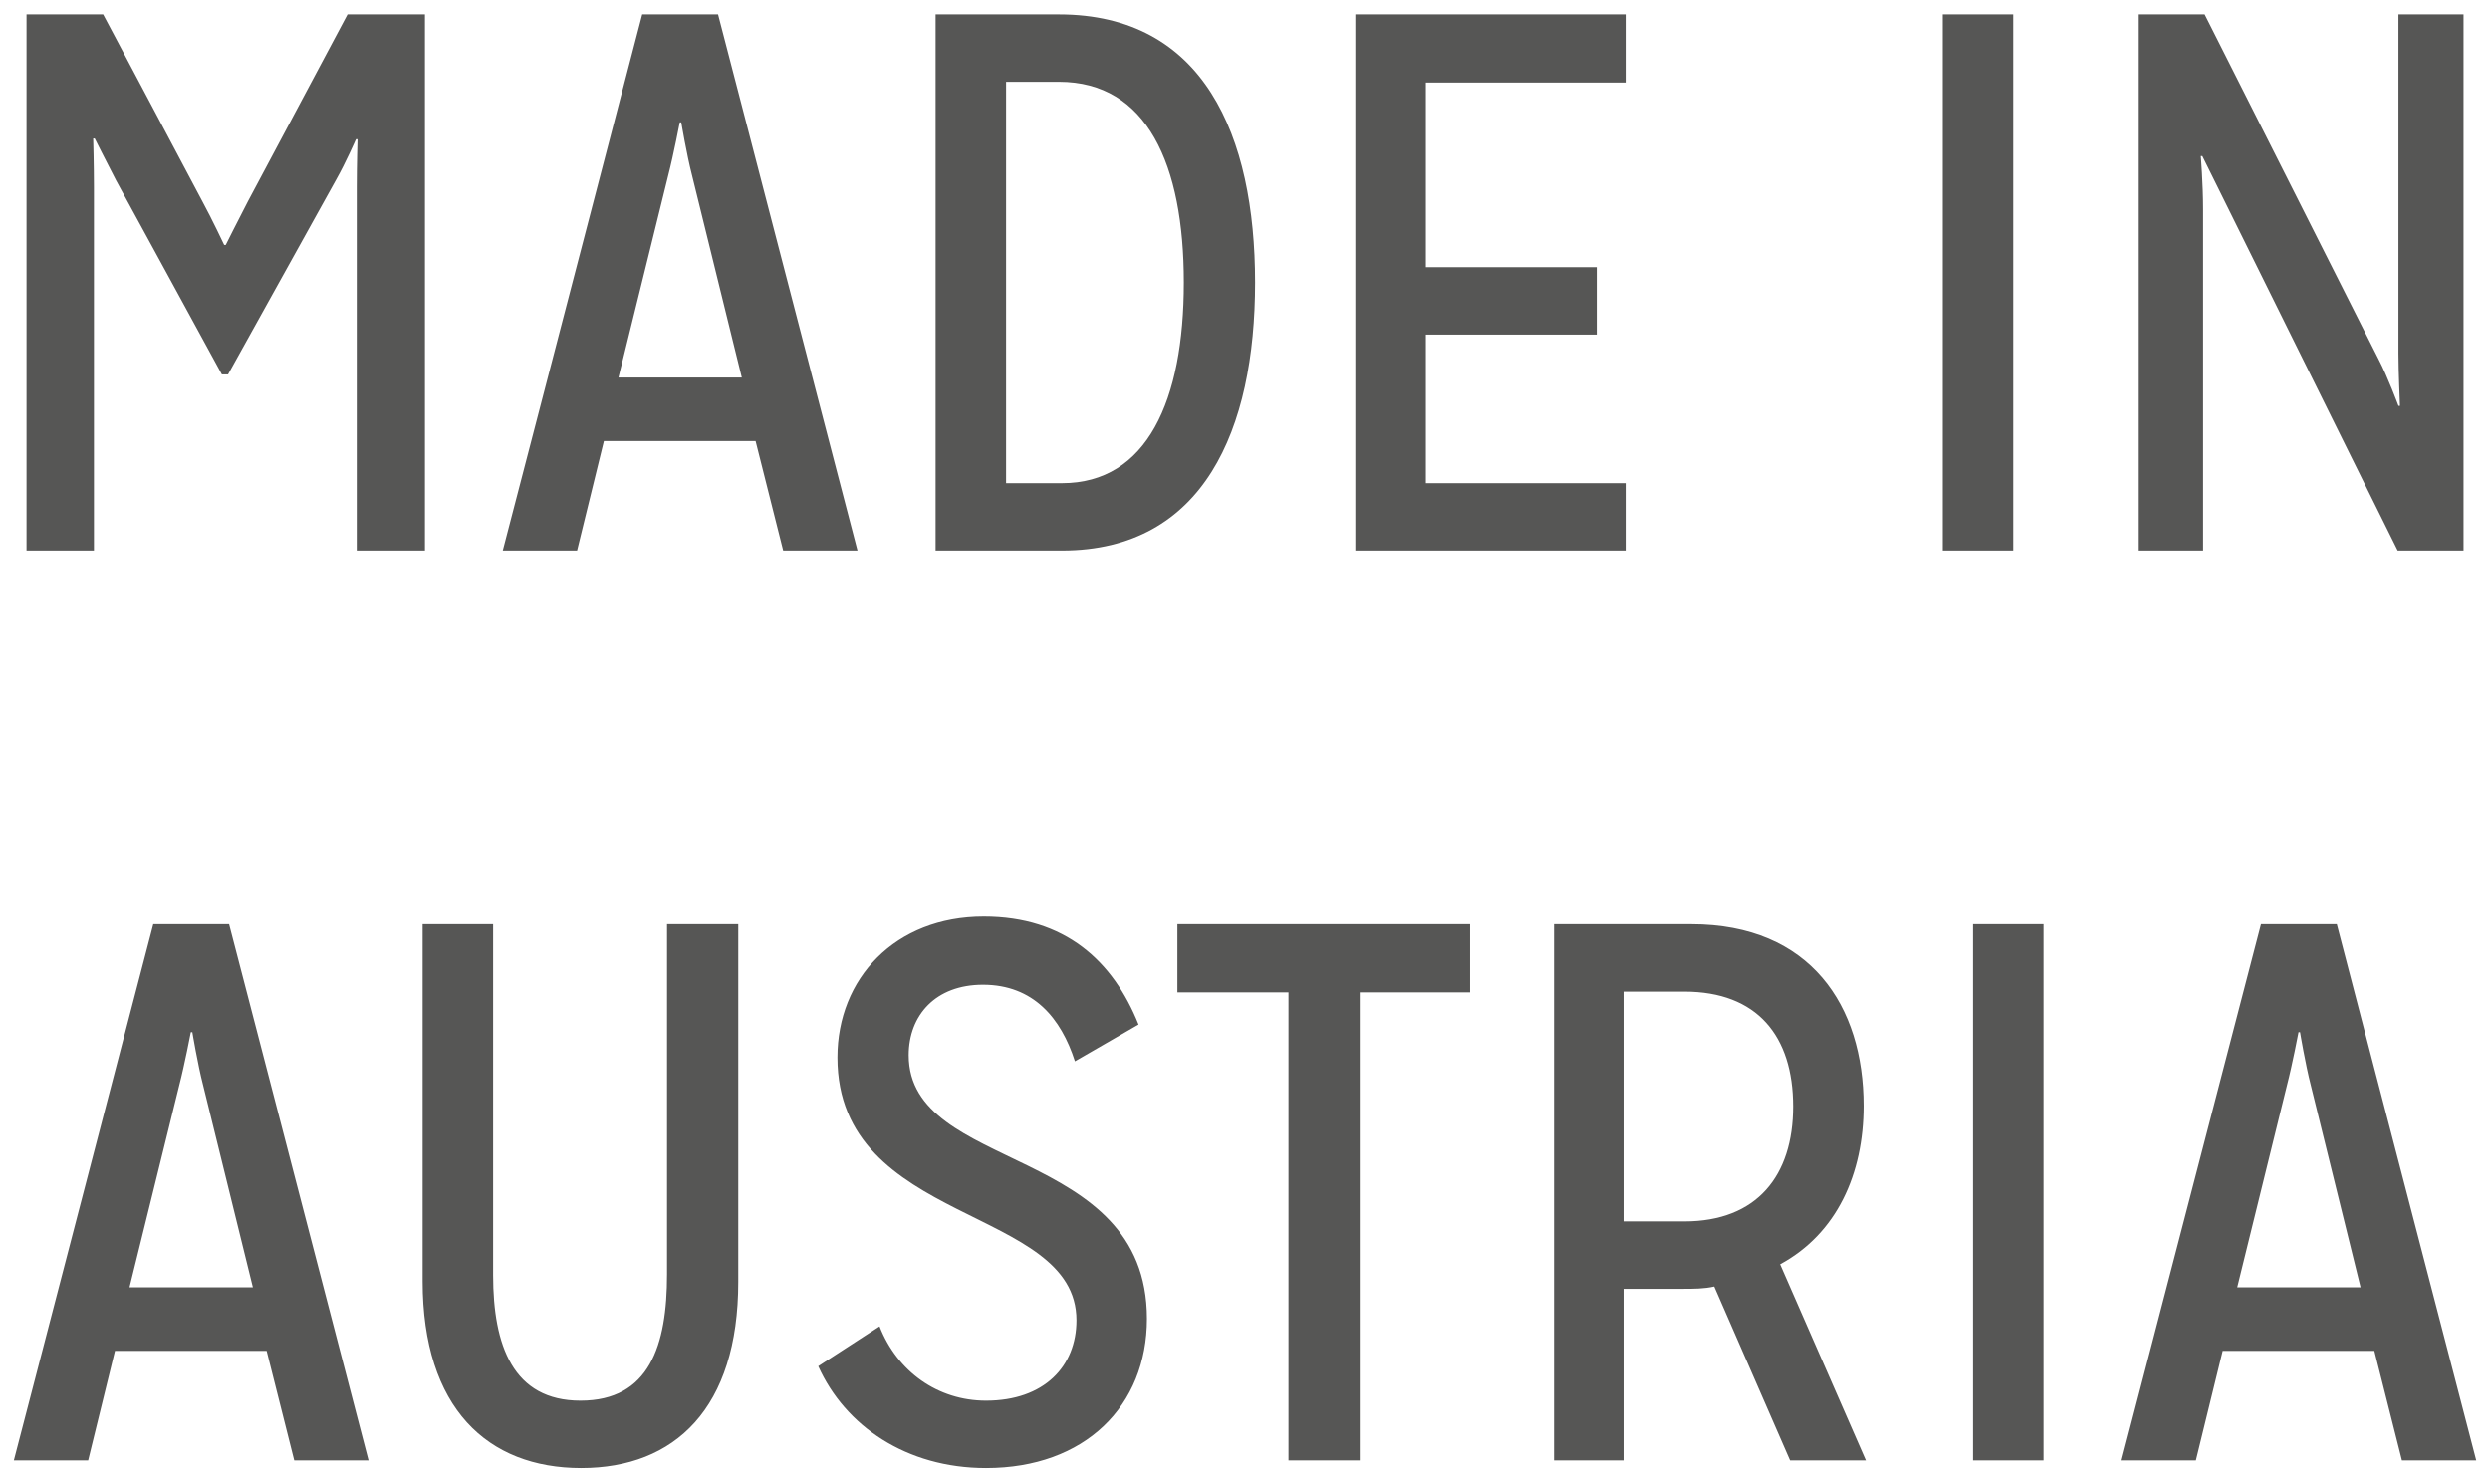
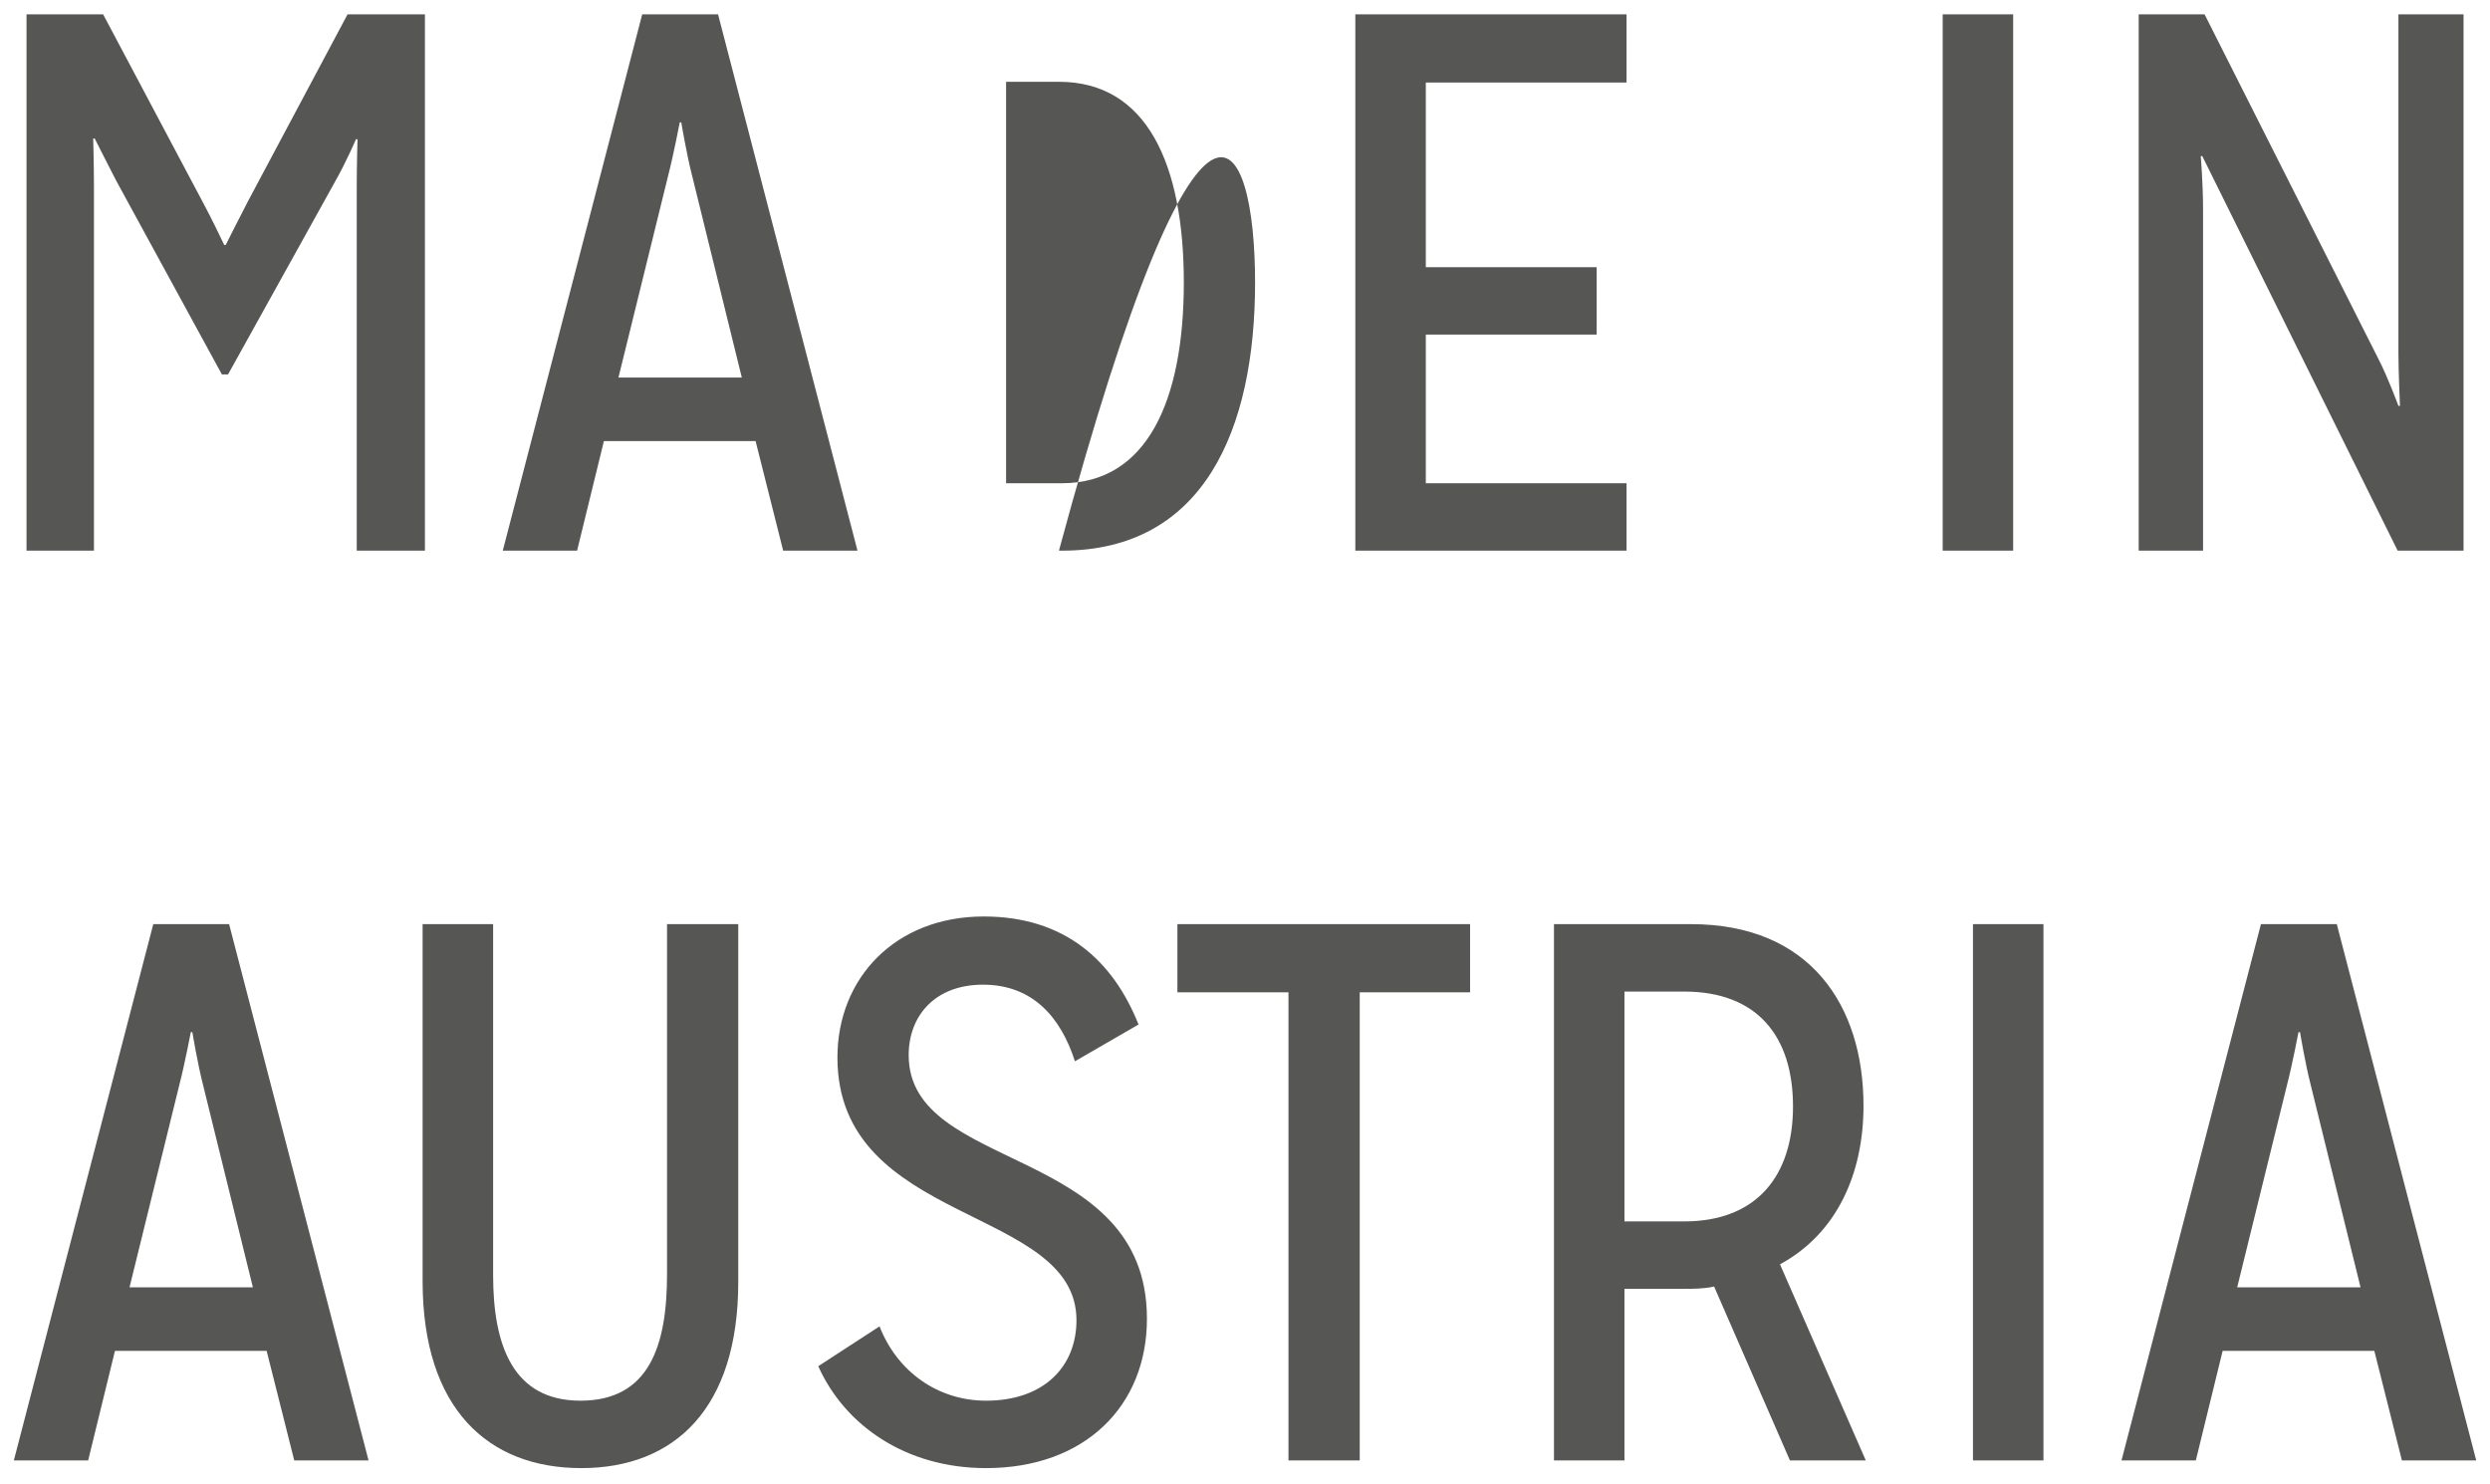
<svg xmlns="http://www.w3.org/2000/svg" width="104" height="62" viewBox="0 0 104 62" fill="none">
-   <path d="M17.748 23H14.9V7.8C14.9 6.872 14.932 5.816 14.932 5.816H14.868C14.868 5.816 14.452 6.776 14.036 7.512L9.524 15.64H9.268L4.852 7.544C4.468 6.808 3.956 5.784 3.956 5.784H3.892C3.892 5.784 3.924 6.904 3.924 7.8V23H1.108V0.6H4.308L8.468 8.44C8.852 9.144 9.364 10.232 9.364 10.232H9.428C9.428 10.232 9.972 9.144 10.356 8.408L14.516 0.6H17.748V23ZM35.815 23H32.711L31.559 18.424H25.223L24.103 23H20.999L26.823 0.6H29.991L35.815 23ZM30.983 15.768L28.903 7.32C28.679 6.456 28.455 5.112 28.455 5.112H28.391C28.391 5.112 28.135 6.456 27.911 7.32L25.831 15.768H30.983ZM44.357 23H39.077V0.6H44.229C50.277 0.6 52.421 5.656 52.421 11.8C52.421 17.944 50.277 23 44.357 23ZM42.021 20.184H44.357C47.909 20.184 49.445 16.728 49.445 11.8C49.445 6.872 47.909 3.416 44.229 3.416H42.021V20.184ZM67.936 23H56.608V0.6H67.936V3.448H59.552V11.16H66.688V13.976H59.552V20.184H67.936V23ZM84.084 23H81.14V0.6H84.084V23ZM102.895 23H100.143L91.983 6.52H91.919C91.919 6.52 92.015 7.672 92.015 8.728V23H89.327V0.6H92.079L99.343 15C99.727 15.736 100.175 16.952 100.175 16.952H100.239C100.239 16.856 100.175 15.544 100.175 14.776V0.6H102.895V23ZM15.393 61H12.29L11.137 56.424H4.801L3.682 61H0.578L6.402 38.6H9.569L15.393 61ZM10.562 53.768L8.482 45.32C8.258 44.456 8.034 43.112 8.034 43.112H7.97C7.97 43.112 7.713 44.456 7.489 45.32L5.41 53.768H10.562ZM27.86 53.224V38.6H30.835V53.544C30.835 58.824 28.18 61.32 24.276 61.32C20.372 61.32 17.651 58.824 17.651 53.512V38.6H20.596V53.256C20.596 56.2 21.427 58.504 24.244 58.504C27.123 58.504 27.86 56.2 27.86 53.224ZM34.176 57.064L36.736 55.4C37.472 57.288 39.169 58.504 41.184 58.504C43.617 58.504 44.961 57.064 44.961 55.144C44.961 50.344 34.977 51.208 34.977 44.168C34.977 40.872 37.377 38.28 41.089 38.28C44.48 38.28 46.496 40.136 47.553 42.792L44.897 44.328C44.321 42.536 43.169 41.128 41.056 41.128C39.072 41.128 37.953 42.408 37.953 44.072C37.953 49 47.904 47.784 47.904 55.08C47.904 58.728 45.312 61.32 41.184 61.32C37.856 61.32 35.297 59.56 34.176 57.064ZM56.792 61H53.816V41.448H49.176V38.6H61.401V41.448H56.792V61ZM77.929 61H74.761L71.593 53.736C71.177 53.832 70.729 53.832 70.281 53.832H67.849V61H64.905V38.6H70.633C75.625 38.6 77.833 42.024 77.833 46.184C77.833 49.032 76.713 51.528 74.345 52.808L77.929 61ZM67.849 51.016H70.345C73.385 51.016 74.889 49.096 74.889 46.216C74.889 43.272 73.385 41.416 70.345 41.416H67.849V51.016ZM85.349 61H82.405V38.6H85.349V61ZM103.425 61H100.321L99.169 56.424H92.833L91.713 61H88.609L94.433 38.6H97.601L103.425 61ZM98.593 53.768L96.513 45.32C96.289 44.456 96.065 43.112 96.065 43.112H96.001C96.001 43.112 95.745 44.456 95.521 45.32L93.441 53.768H98.593Z" fill="#565655" />
+   <path d="M17.748 23H14.9V7.8C14.9 6.872 14.932 5.816 14.932 5.816H14.868C14.868 5.816 14.452 6.776 14.036 7.512L9.524 15.64H9.268L4.852 7.544C4.468 6.808 3.956 5.784 3.956 5.784H3.892C3.892 5.784 3.924 6.904 3.924 7.8V23H1.108V0.6H4.308L8.468 8.44C8.852 9.144 9.364 10.232 9.364 10.232H9.428C9.428 10.232 9.972 9.144 10.356 8.408L14.516 0.6H17.748V23ZM35.815 23H32.711L31.559 18.424H25.223L24.103 23H20.999L26.823 0.6H29.991L35.815 23ZM30.983 15.768L28.903 7.32C28.679 6.456 28.455 5.112 28.455 5.112H28.391C28.391 5.112 28.135 6.456 27.911 7.32L25.831 15.768H30.983ZM44.357 23H39.077H44.229C50.277 0.6 52.421 5.656 52.421 11.8C52.421 17.944 50.277 23 44.357 23ZM42.021 20.184H44.357C47.909 20.184 49.445 16.728 49.445 11.8C49.445 6.872 47.909 3.416 44.229 3.416H42.021V20.184ZM67.936 23H56.608V0.6H67.936V3.448H59.552V11.16H66.688V13.976H59.552V20.184H67.936V23ZM84.084 23H81.14V0.6H84.084V23ZM102.895 23H100.143L91.983 6.52H91.919C91.919 6.52 92.015 7.672 92.015 8.728V23H89.327V0.6H92.079L99.343 15C99.727 15.736 100.175 16.952 100.175 16.952H100.239C100.239 16.856 100.175 15.544 100.175 14.776V0.6H102.895V23ZM15.393 61H12.29L11.137 56.424H4.801L3.682 61H0.578L6.402 38.6H9.569L15.393 61ZM10.562 53.768L8.482 45.32C8.258 44.456 8.034 43.112 8.034 43.112H7.97C7.97 43.112 7.713 44.456 7.489 45.32L5.41 53.768H10.562ZM27.86 53.224V38.6H30.835V53.544C30.835 58.824 28.18 61.32 24.276 61.32C20.372 61.32 17.651 58.824 17.651 53.512V38.6H20.596V53.256C20.596 56.2 21.427 58.504 24.244 58.504C27.123 58.504 27.86 56.2 27.86 53.224ZM34.176 57.064L36.736 55.4C37.472 57.288 39.169 58.504 41.184 58.504C43.617 58.504 44.961 57.064 44.961 55.144C44.961 50.344 34.977 51.208 34.977 44.168C34.977 40.872 37.377 38.28 41.089 38.28C44.48 38.28 46.496 40.136 47.553 42.792L44.897 44.328C44.321 42.536 43.169 41.128 41.056 41.128C39.072 41.128 37.953 42.408 37.953 44.072C37.953 49 47.904 47.784 47.904 55.08C47.904 58.728 45.312 61.32 41.184 61.32C37.856 61.32 35.297 59.56 34.176 57.064ZM56.792 61H53.816V41.448H49.176V38.6H61.401V41.448H56.792V61ZM77.929 61H74.761L71.593 53.736C71.177 53.832 70.729 53.832 70.281 53.832H67.849V61H64.905V38.6H70.633C75.625 38.6 77.833 42.024 77.833 46.184C77.833 49.032 76.713 51.528 74.345 52.808L77.929 61ZM67.849 51.016H70.345C73.385 51.016 74.889 49.096 74.889 46.216C74.889 43.272 73.385 41.416 70.345 41.416H67.849V51.016ZM85.349 61H82.405V38.6H85.349V61ZM103.425 61H100.321L99.169 56.424H92.833L91.713 61H88.609L94.433 38.6H97.601L103.425 61ZM98.593 53.768L96.513 45.32C96.289 44.456 96.065 43.112 96.065 43.112H96.001C96.001 43.112 95.745 44.456 95.521 45.32L93.441 53.768H98.593Z" fill="#565655" />
</svg>